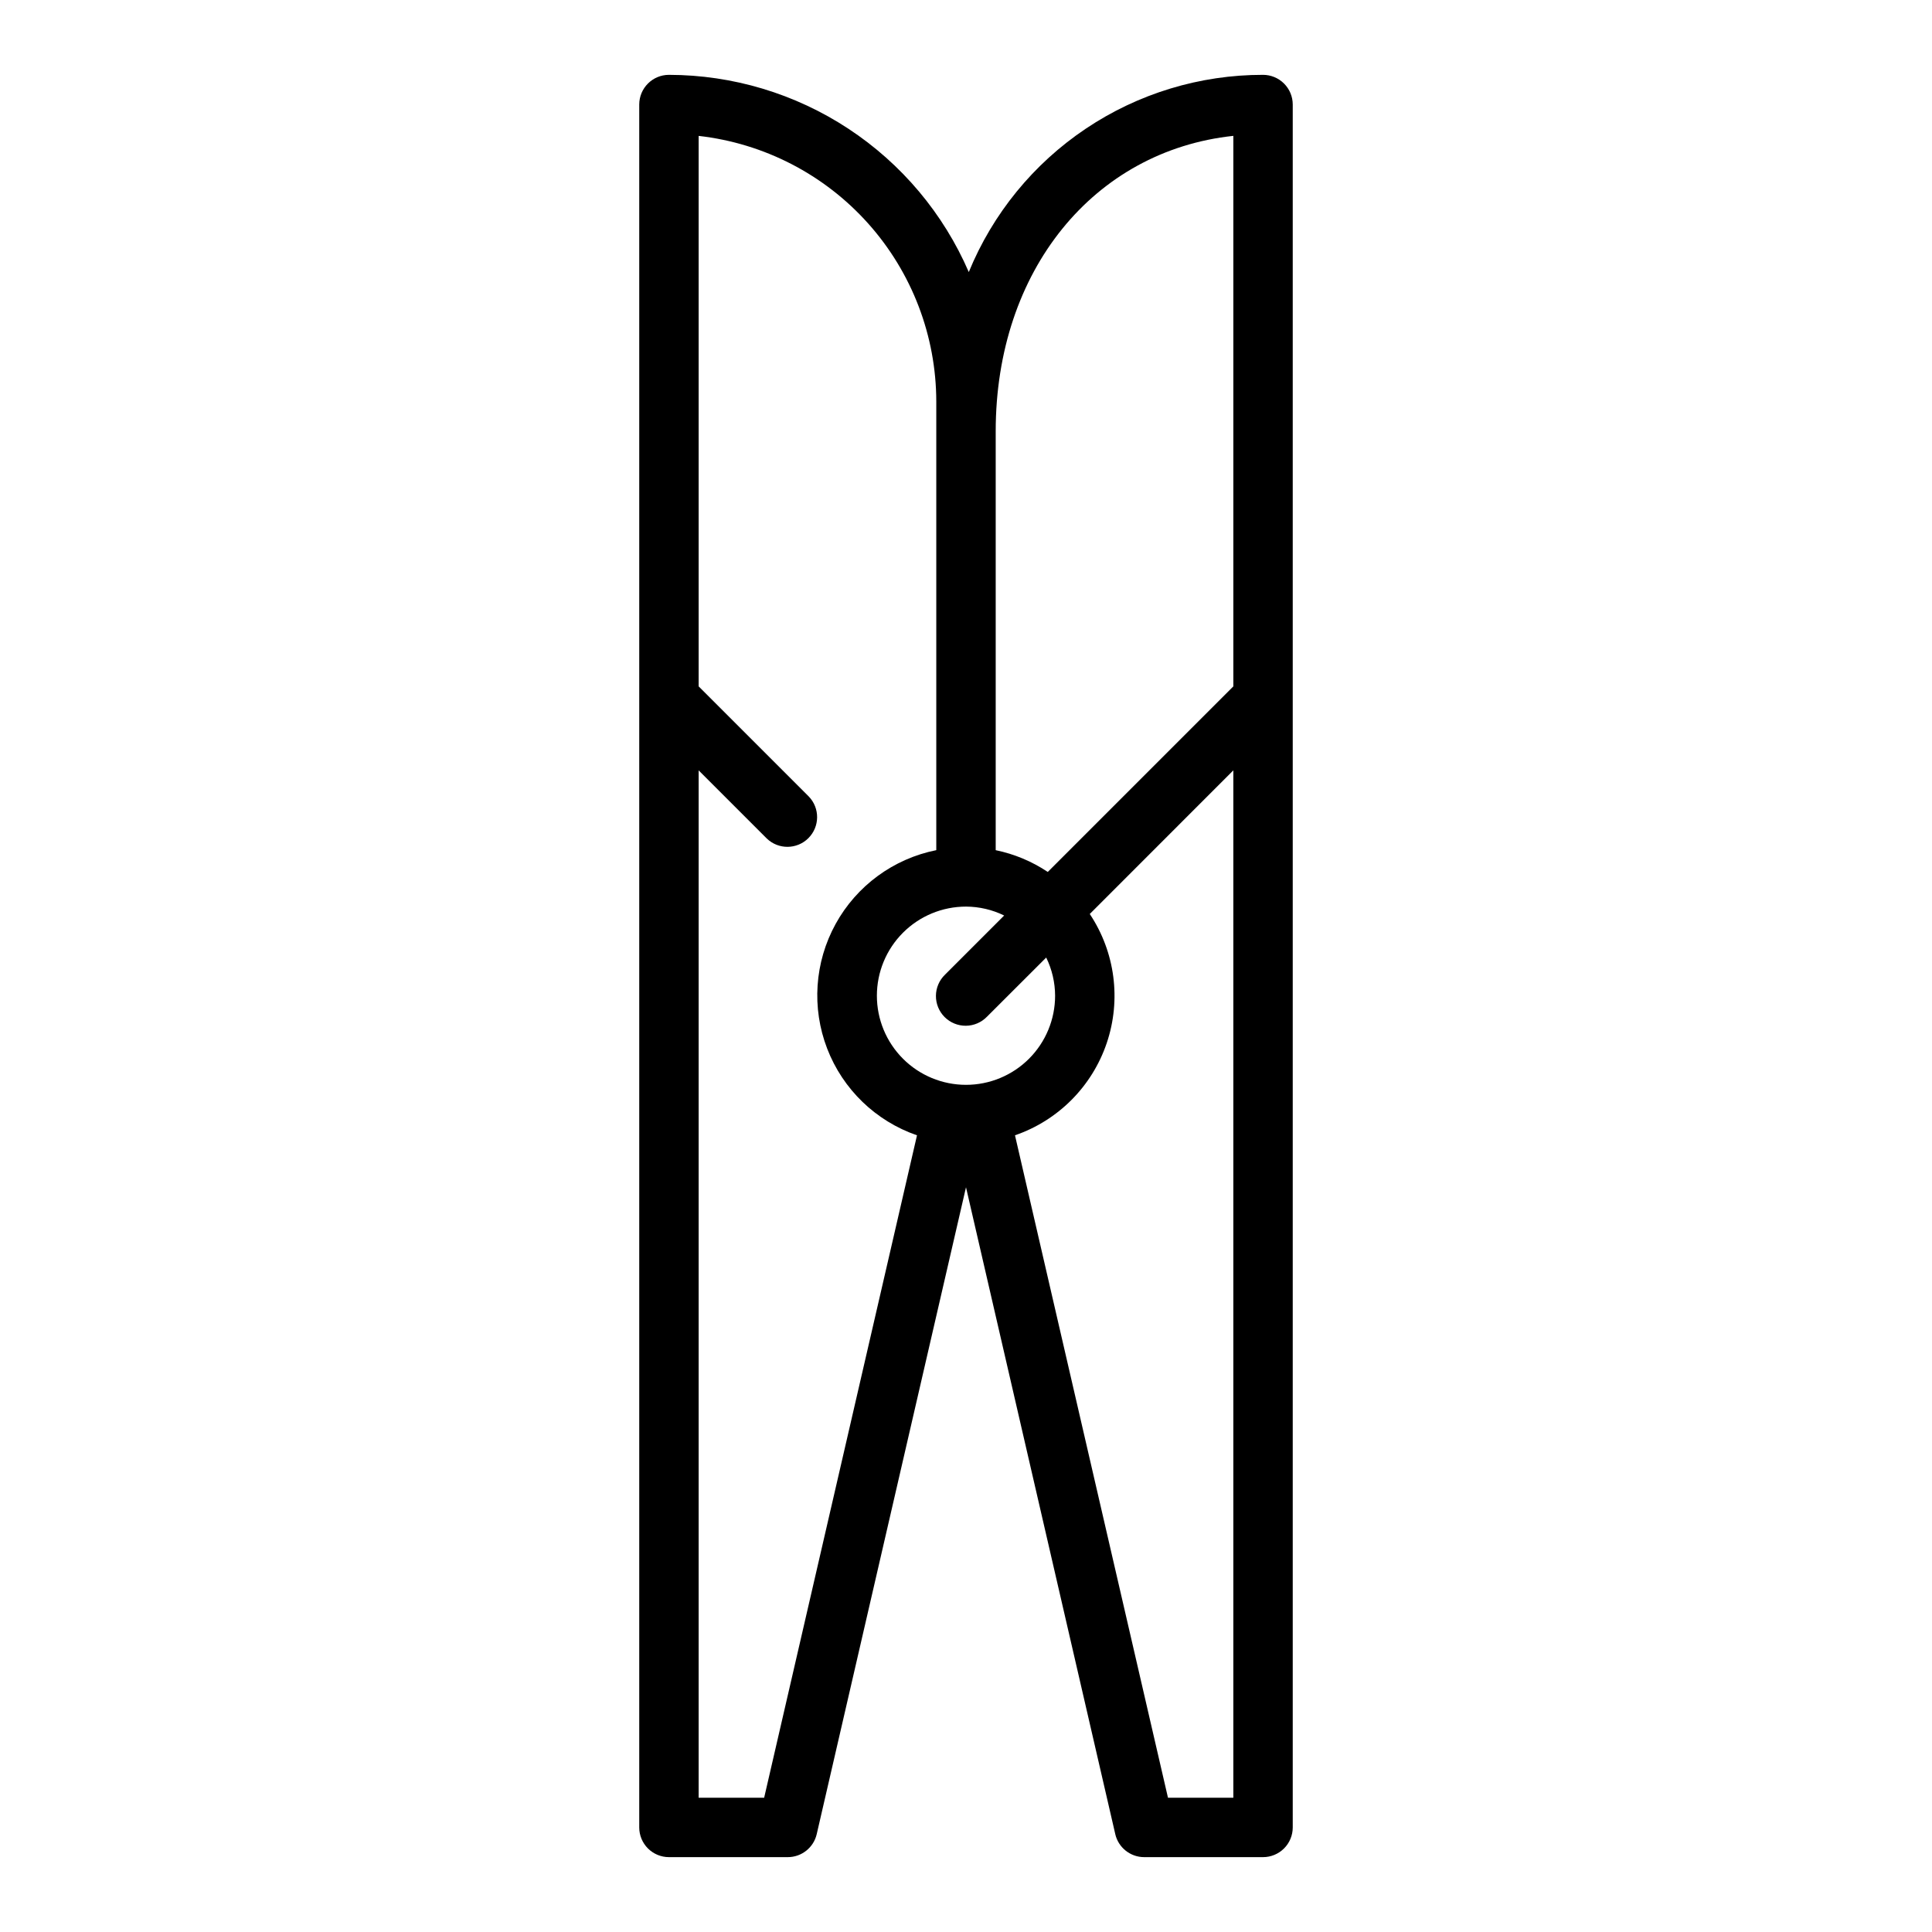
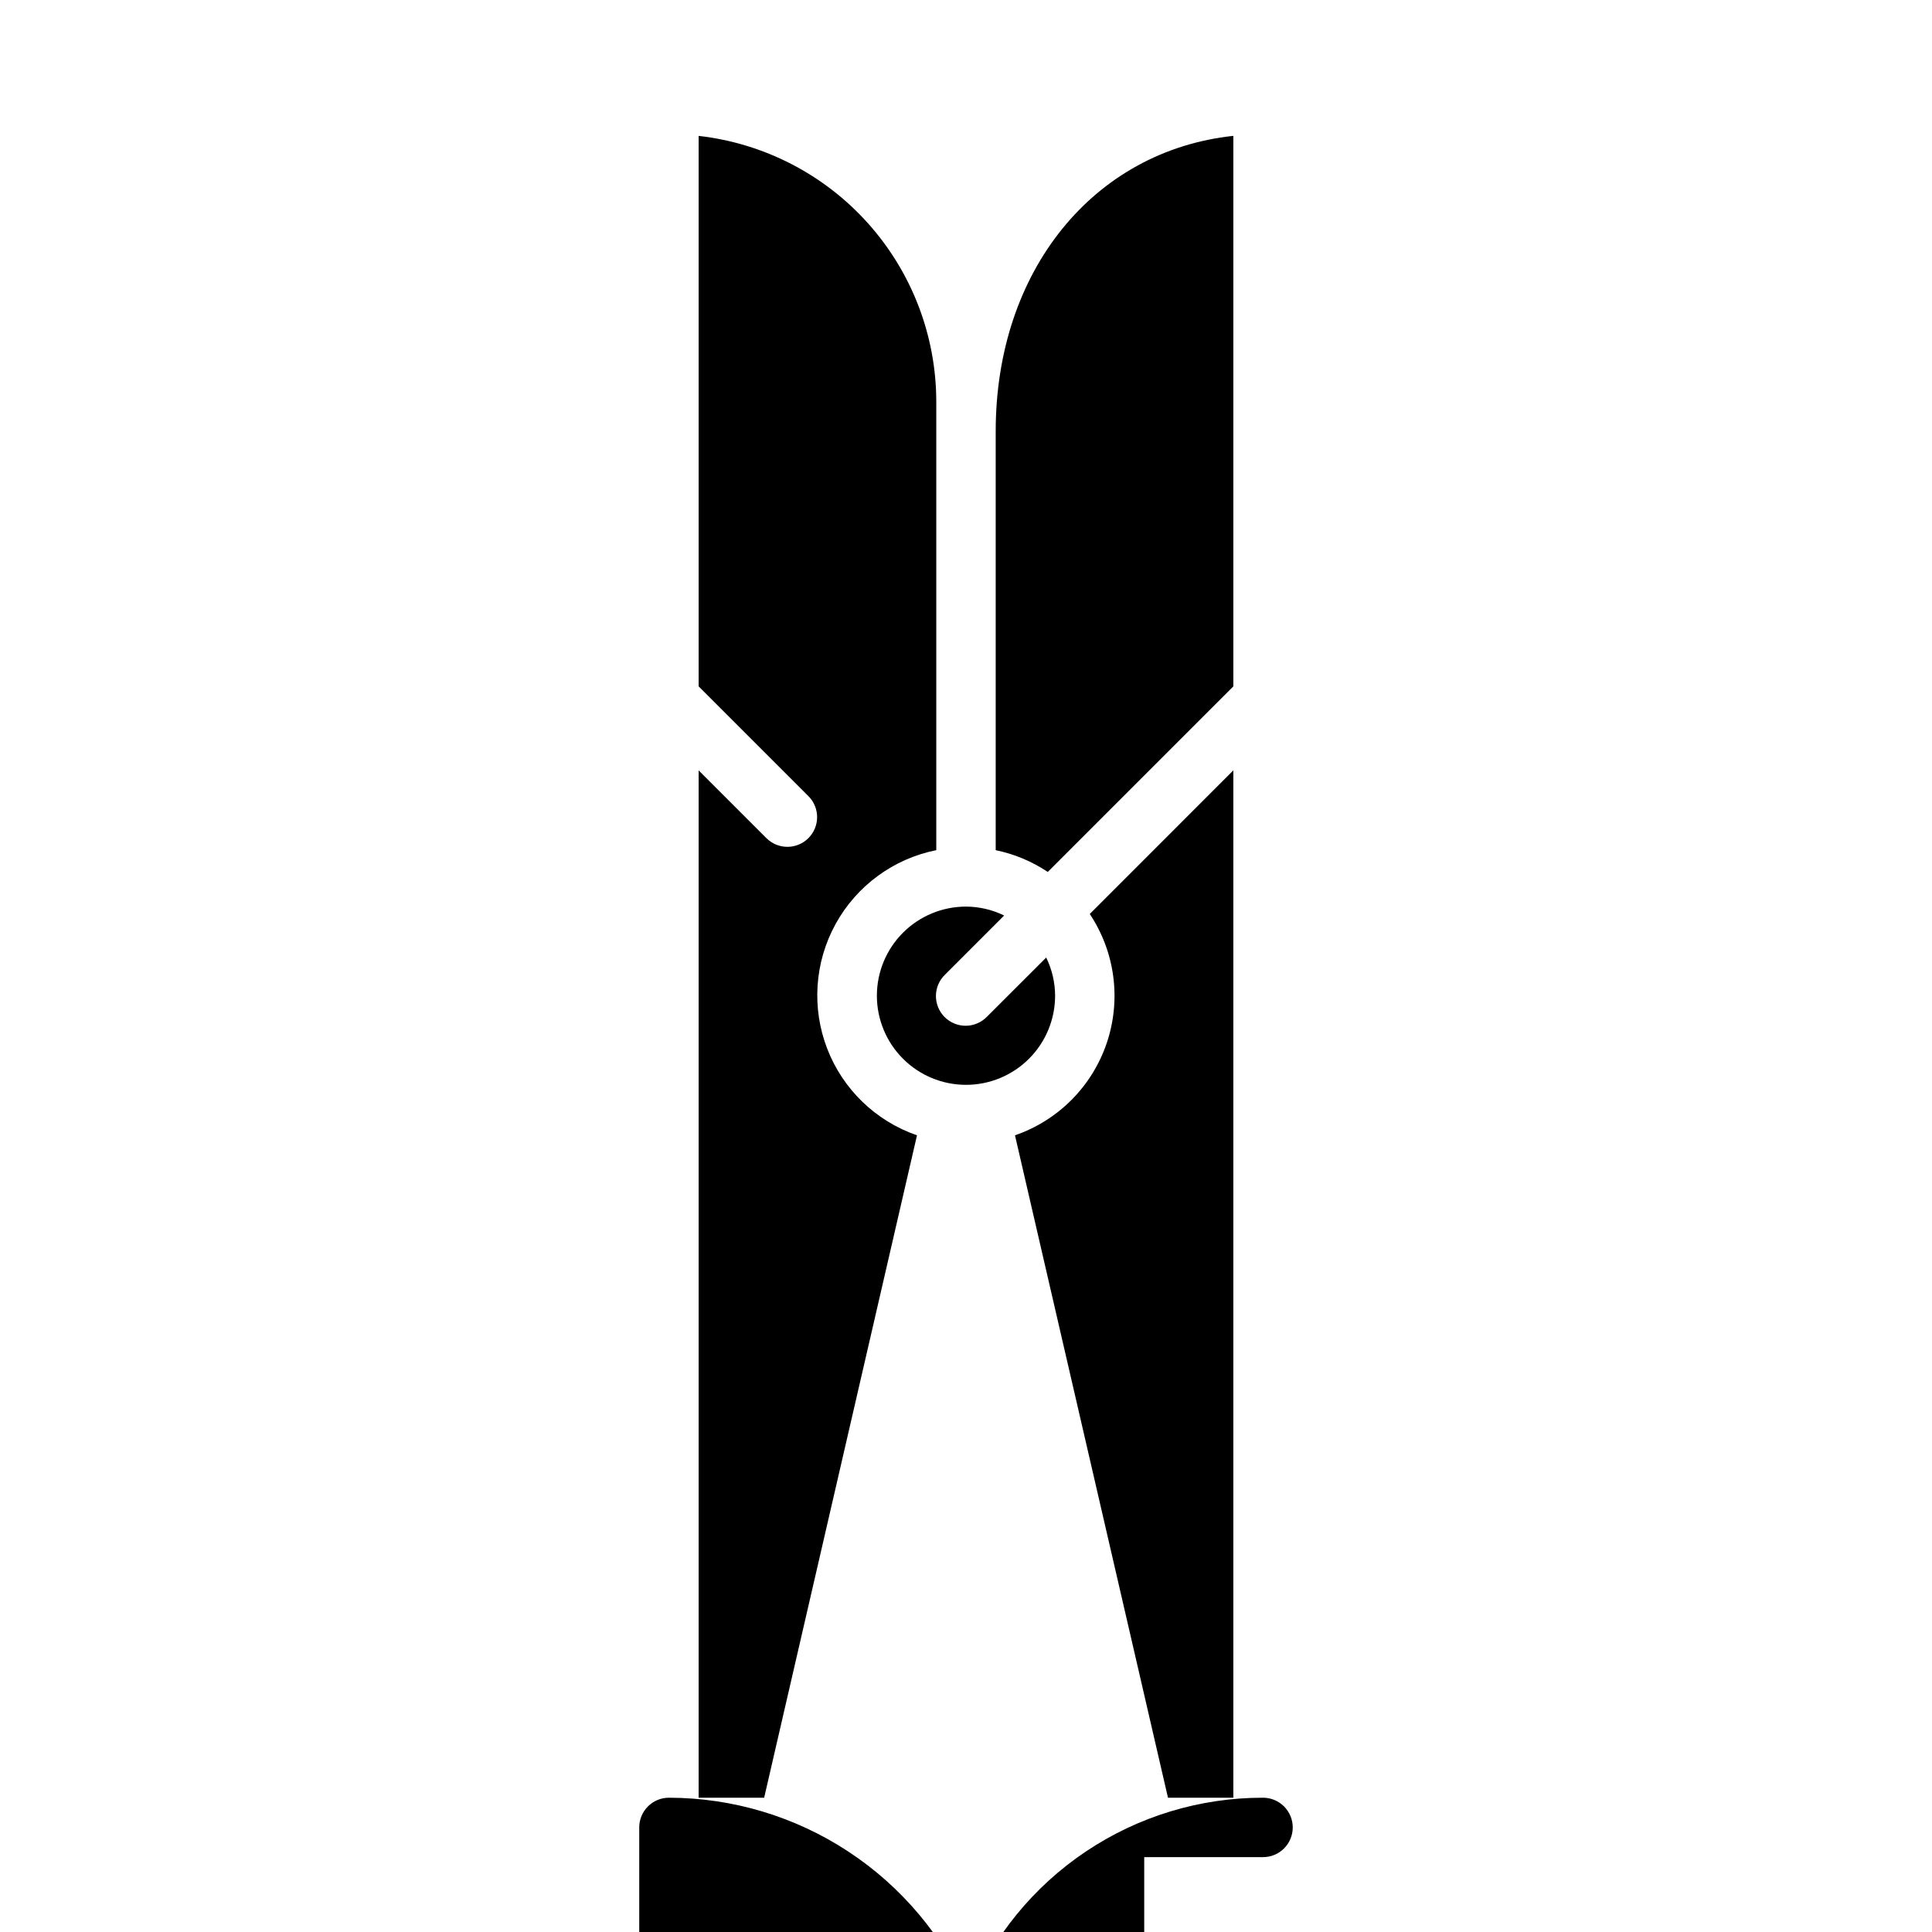
<svg xmlns="http://www.w3.org/2000/svg" fill="#000000" width="800px" height="800px" version="1.1" viewBox="144 144 512 512">
-   <path d="m447.23 636.16h31.488c2.086 0 4.09-0.832 5.566-2.305 1.477-1.477 2.305-3.481 2.305-5.566v-456.58c0-2.09-0.828-4.09-2.305-5.566-1.477-1.477-3.481-2.309-5.566-2.309-16.719-0.016-33.062 4.945-46.953 14.254-13.887 9.309-24.688 22.539-31.027 38.012-6.711-15.508-17.809-28.715-31.926-38-14.117-9.285-30.637-14.242-47.535-14.266-4.348 0-7.871 3.527-7.871 7.875v456.58c0 2.086 0.828 4.09 2.305 5.566 1.477 1.473 3.481 2.305 5.566 2.305h31.488c3.668 0 6.852-2.527 7.676-6.102l39.559-171.42 39.559 171.42h-0.004c0.824 3.574 4.008 6.102 7.676 6.102zm6.297-15.742-40.547-175.55c11.457-3.941 20.438-12.977 24.32-24.457 3.879-11.48 2.219-24.109-4.5-34.195l38.047-38.062v272.26zm-53.527-236.16c3.504 0.016 6.965 0.82 10.113 2.363l-15.68 15.68c-1.52 1.469-2.387 3.484-2.402 5.594-0.02 2.113 0.812 4.141 2.305 5.637 1.492 1.492 3.523 2.32 5.633 2.305 2.113-0.02 4.129-0.887 5.594-2.402l15.691-15.676c1.539 3.152 2.348 6.609 2.359 10.117 0 6.262-2.488 12.27-6.914 16.699-4.43 4.43-10.438 6.918-16.699 6.918-6.266 0-12.273-2.488-16.699-6.918-4.43-4.43-6.918-10.438-6.918-16.699 0-6.266 2.488-12.27 6.918-16.699 4.426-4.43 10.434-6.918 16.699-6.918zm70.848-204.25v145.89l-49.176 49.176c-4.188-2.793-8.871-4.754-13.801-5.769v-111c0-42.641 26.039-74.352 62.977-78.301zm-124.34 440.41h-17.359v-272.26l18.051 18.051c3.09 2.984 8 2.941 11.035-0.094 3.039-3.039 3.082-7.949 0.098-11.035l-29.184-29.184v-145.88c17.312 1.957 33.301 10.215 44.914 23.203 11.613 12.984 18.043 29.789 18.062 47.211v118.87c-11.344 2.269-21.109 9.434-26.684 19.57-5.574 10.141-6.391 22.223-2.231 33.02 4.156 10.793 12.871 19.207 23.805 22.98z" />
+   <path d="m447.23 636.16h31.488c2.086 0 4.09-0.832 5.566-2.305 1.477-1.477 2.305-3.481 2.305-5.566c0-2.09-0.828-4.09-2.305-5.566-1.477-1.477-3.481-2.309-5.566-2.309-16.719-0.016-33.062 4.945-46.953 14.254-13.887 9.309-24.688 22.539-31.027 38.012-6.711-15.508-17.809-28.715-31.926-38-14.117-9.285-30.637-14.242-47.535-14.266-4.348 0-7.871 3.527-7.871 7.875v456.58c0 2.086 0.828 4.09 2.305 5.566 1.477 1.473 3.481 2.305 5.566 2.305h31.488c3.668 0 6.852-2.527 7.676-6.102l39.559-171.42 39.559 171.42h-0.004c0.824 3.574 4.008 6.102 7.676 6.102zm6.297-15.742-40.547-175.55c11.457-3.941 20.438-12.977 24.32-24.457 3.879-11.48 2.219-24.109-4.5-34.195l38.047-38.062v272.26zm-53.527-236.16c3.504 0.016 6.965 0.82 10.113 2.363l-15.68 15.68c-1.52 1.469-2.387 3.484-2.402 5.594-0.02 2.113 0.812 4.141 2.305 5.637 1.492 1.492 3.523 2.32 5.633 2.305 2.113-0.02 4.129-0.887 5.594-2.402l15.691-15.676c1.539 3.152 2.348 6.609 2.359 10.117 0 6.262-2.488 12.27-6.914 16.699-4.43 4.43-10.438 6.918-16.699 6.918-6.266 0-12.273-2.488-16.699-6.918-4.43-4.43-6.918-10.438-6.918-16.699 0-6.266 2.488-12.27 6.918-16.699 4.426-4.43 10.434-6.918 16.699-6.918zm70.848-204.25v145.89l-49.176 49.176c-4.188-2.793-8.871-4.754-13.801-5.769v-111c0-42.641 26.039-74.352 62.977-78.301zm-124.34 440.41h-17.359v-272.26l18.051 18.051c3.09 2.984 8 2.941 11.035-0.094 3.039-3.039 3.082-7.949 0.098-11.035l-29.184-29.184v-145.88c17.312 1.957 33.301 10.215 44.914 23.203 11.613 12.984 18.043 29.789 18.062 47.211v118.87c-11.344 2.269-21.109 9.434-26.684 19.57-5.574 10.141-6.391 22.223-2.231 33.02 4.156 10.793 12.871 19.207 23.805 22.98z" />
</svg>